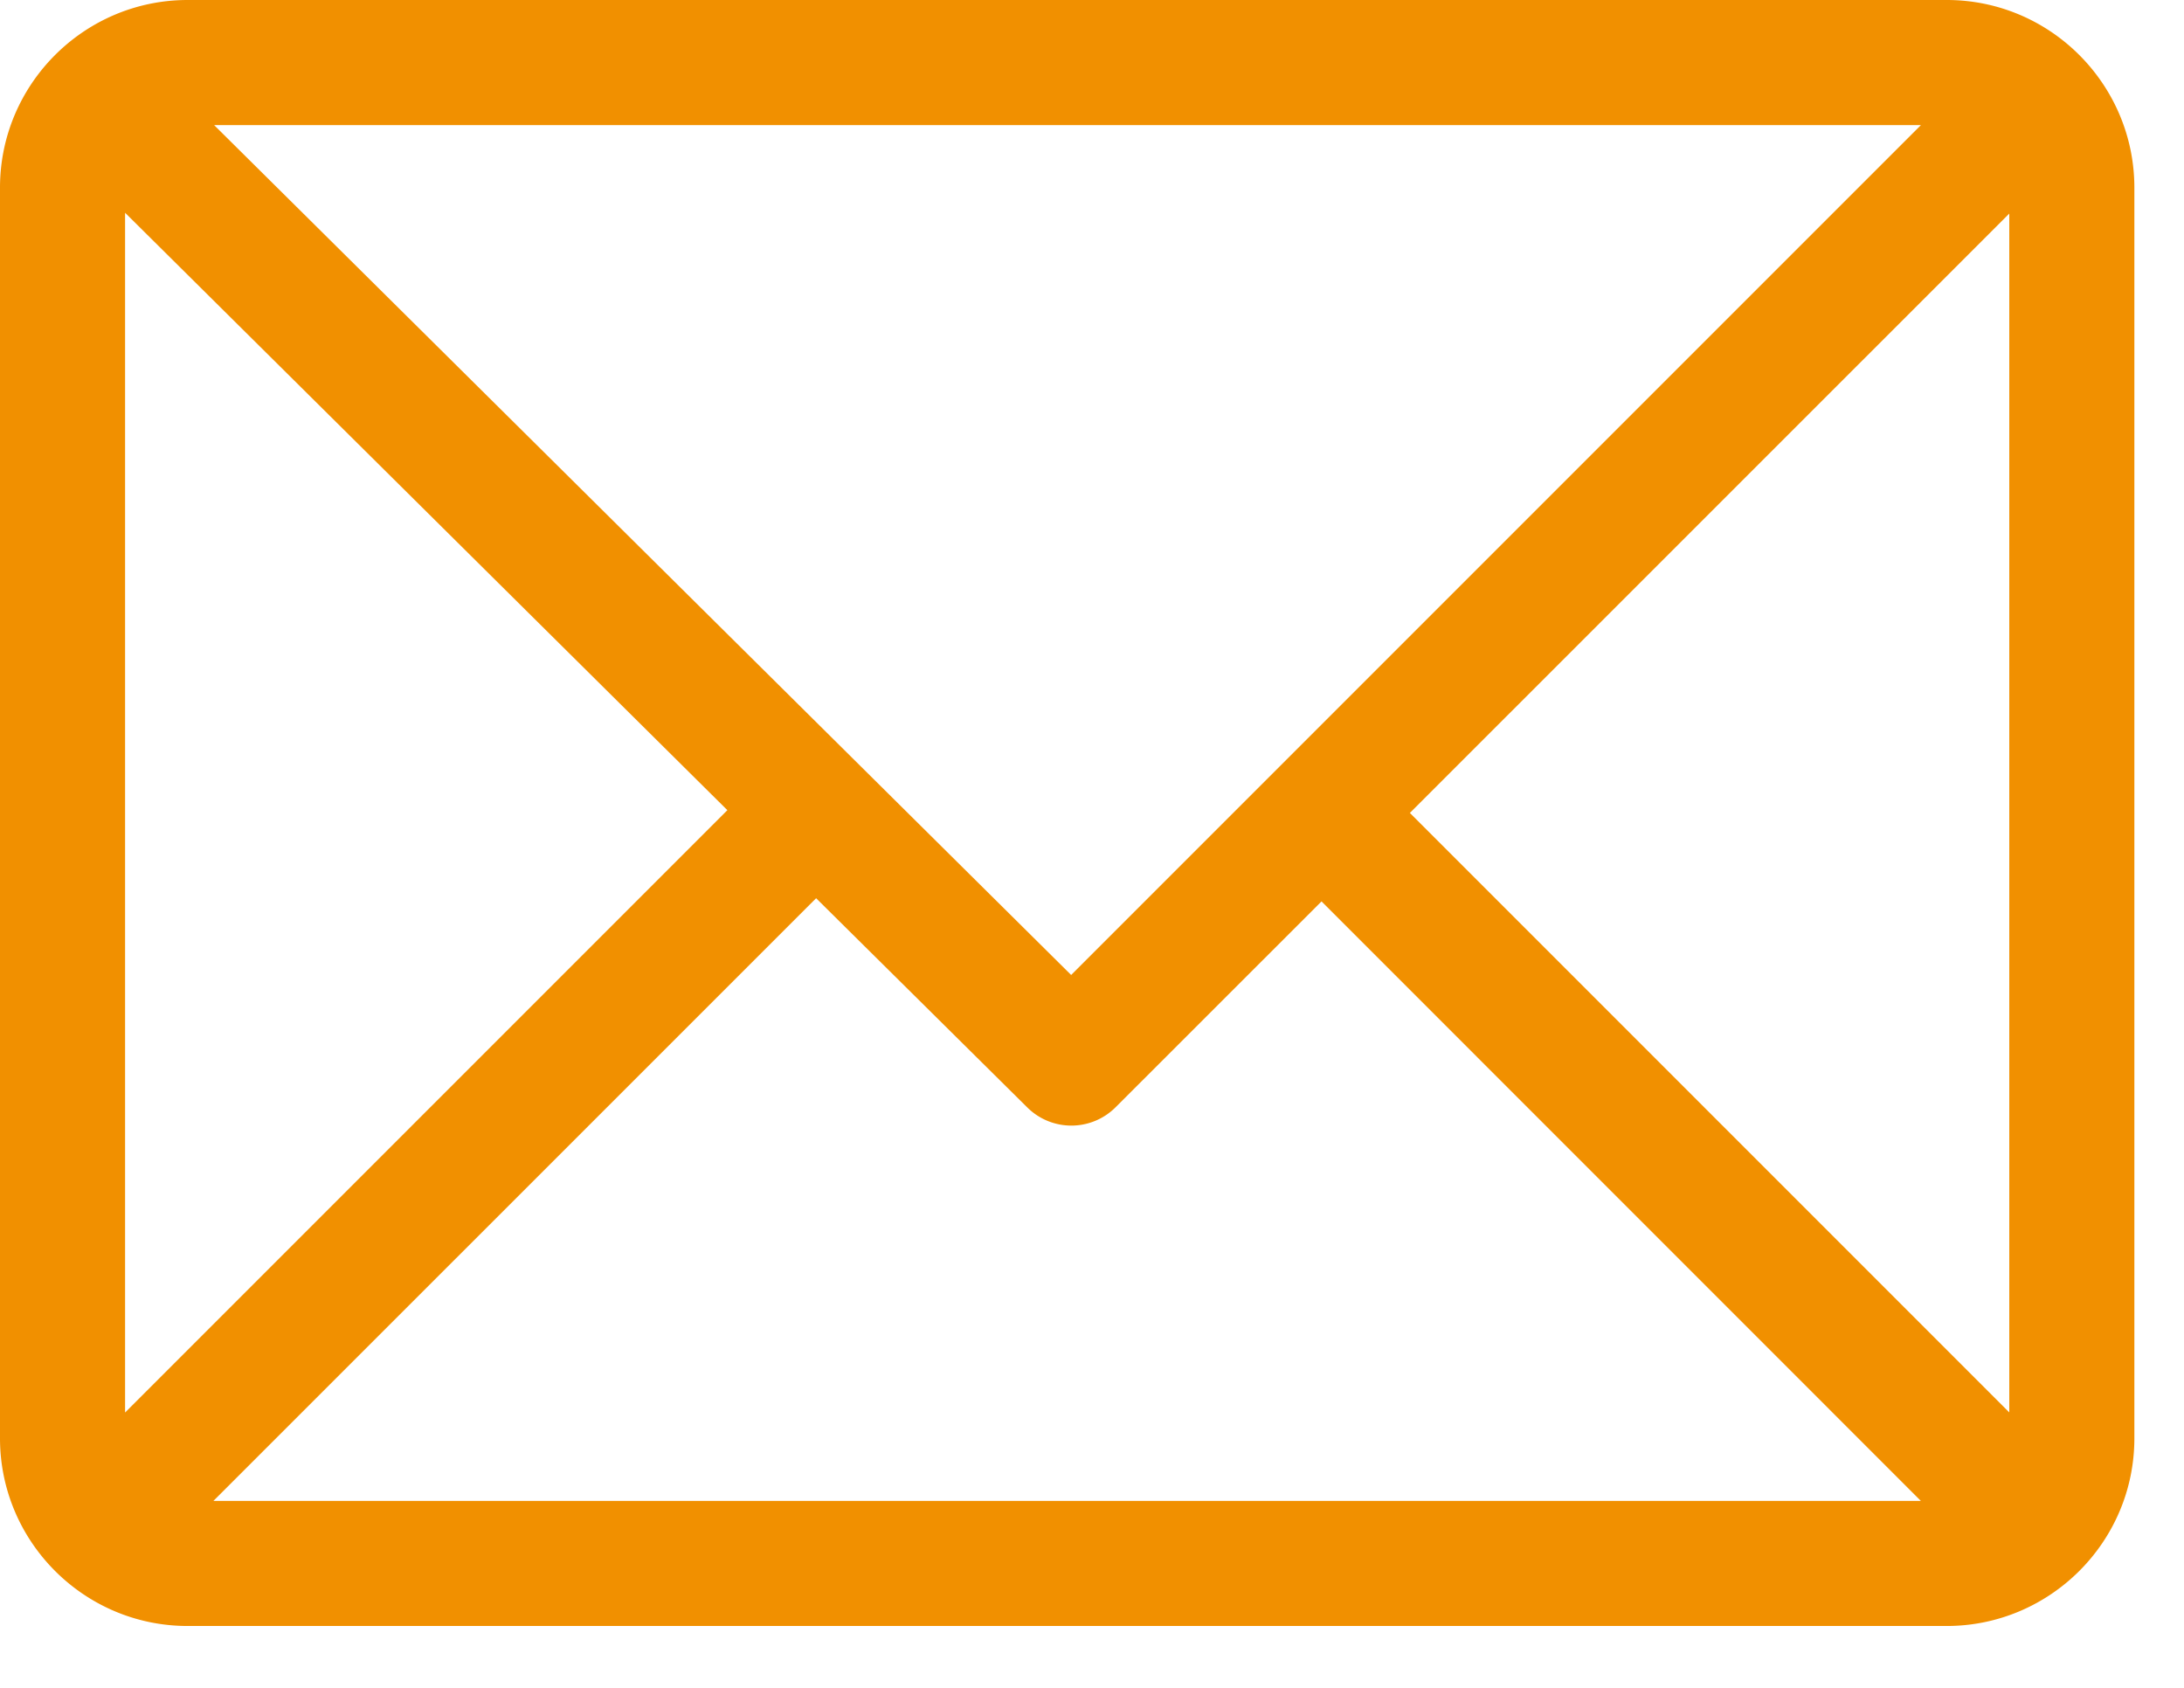
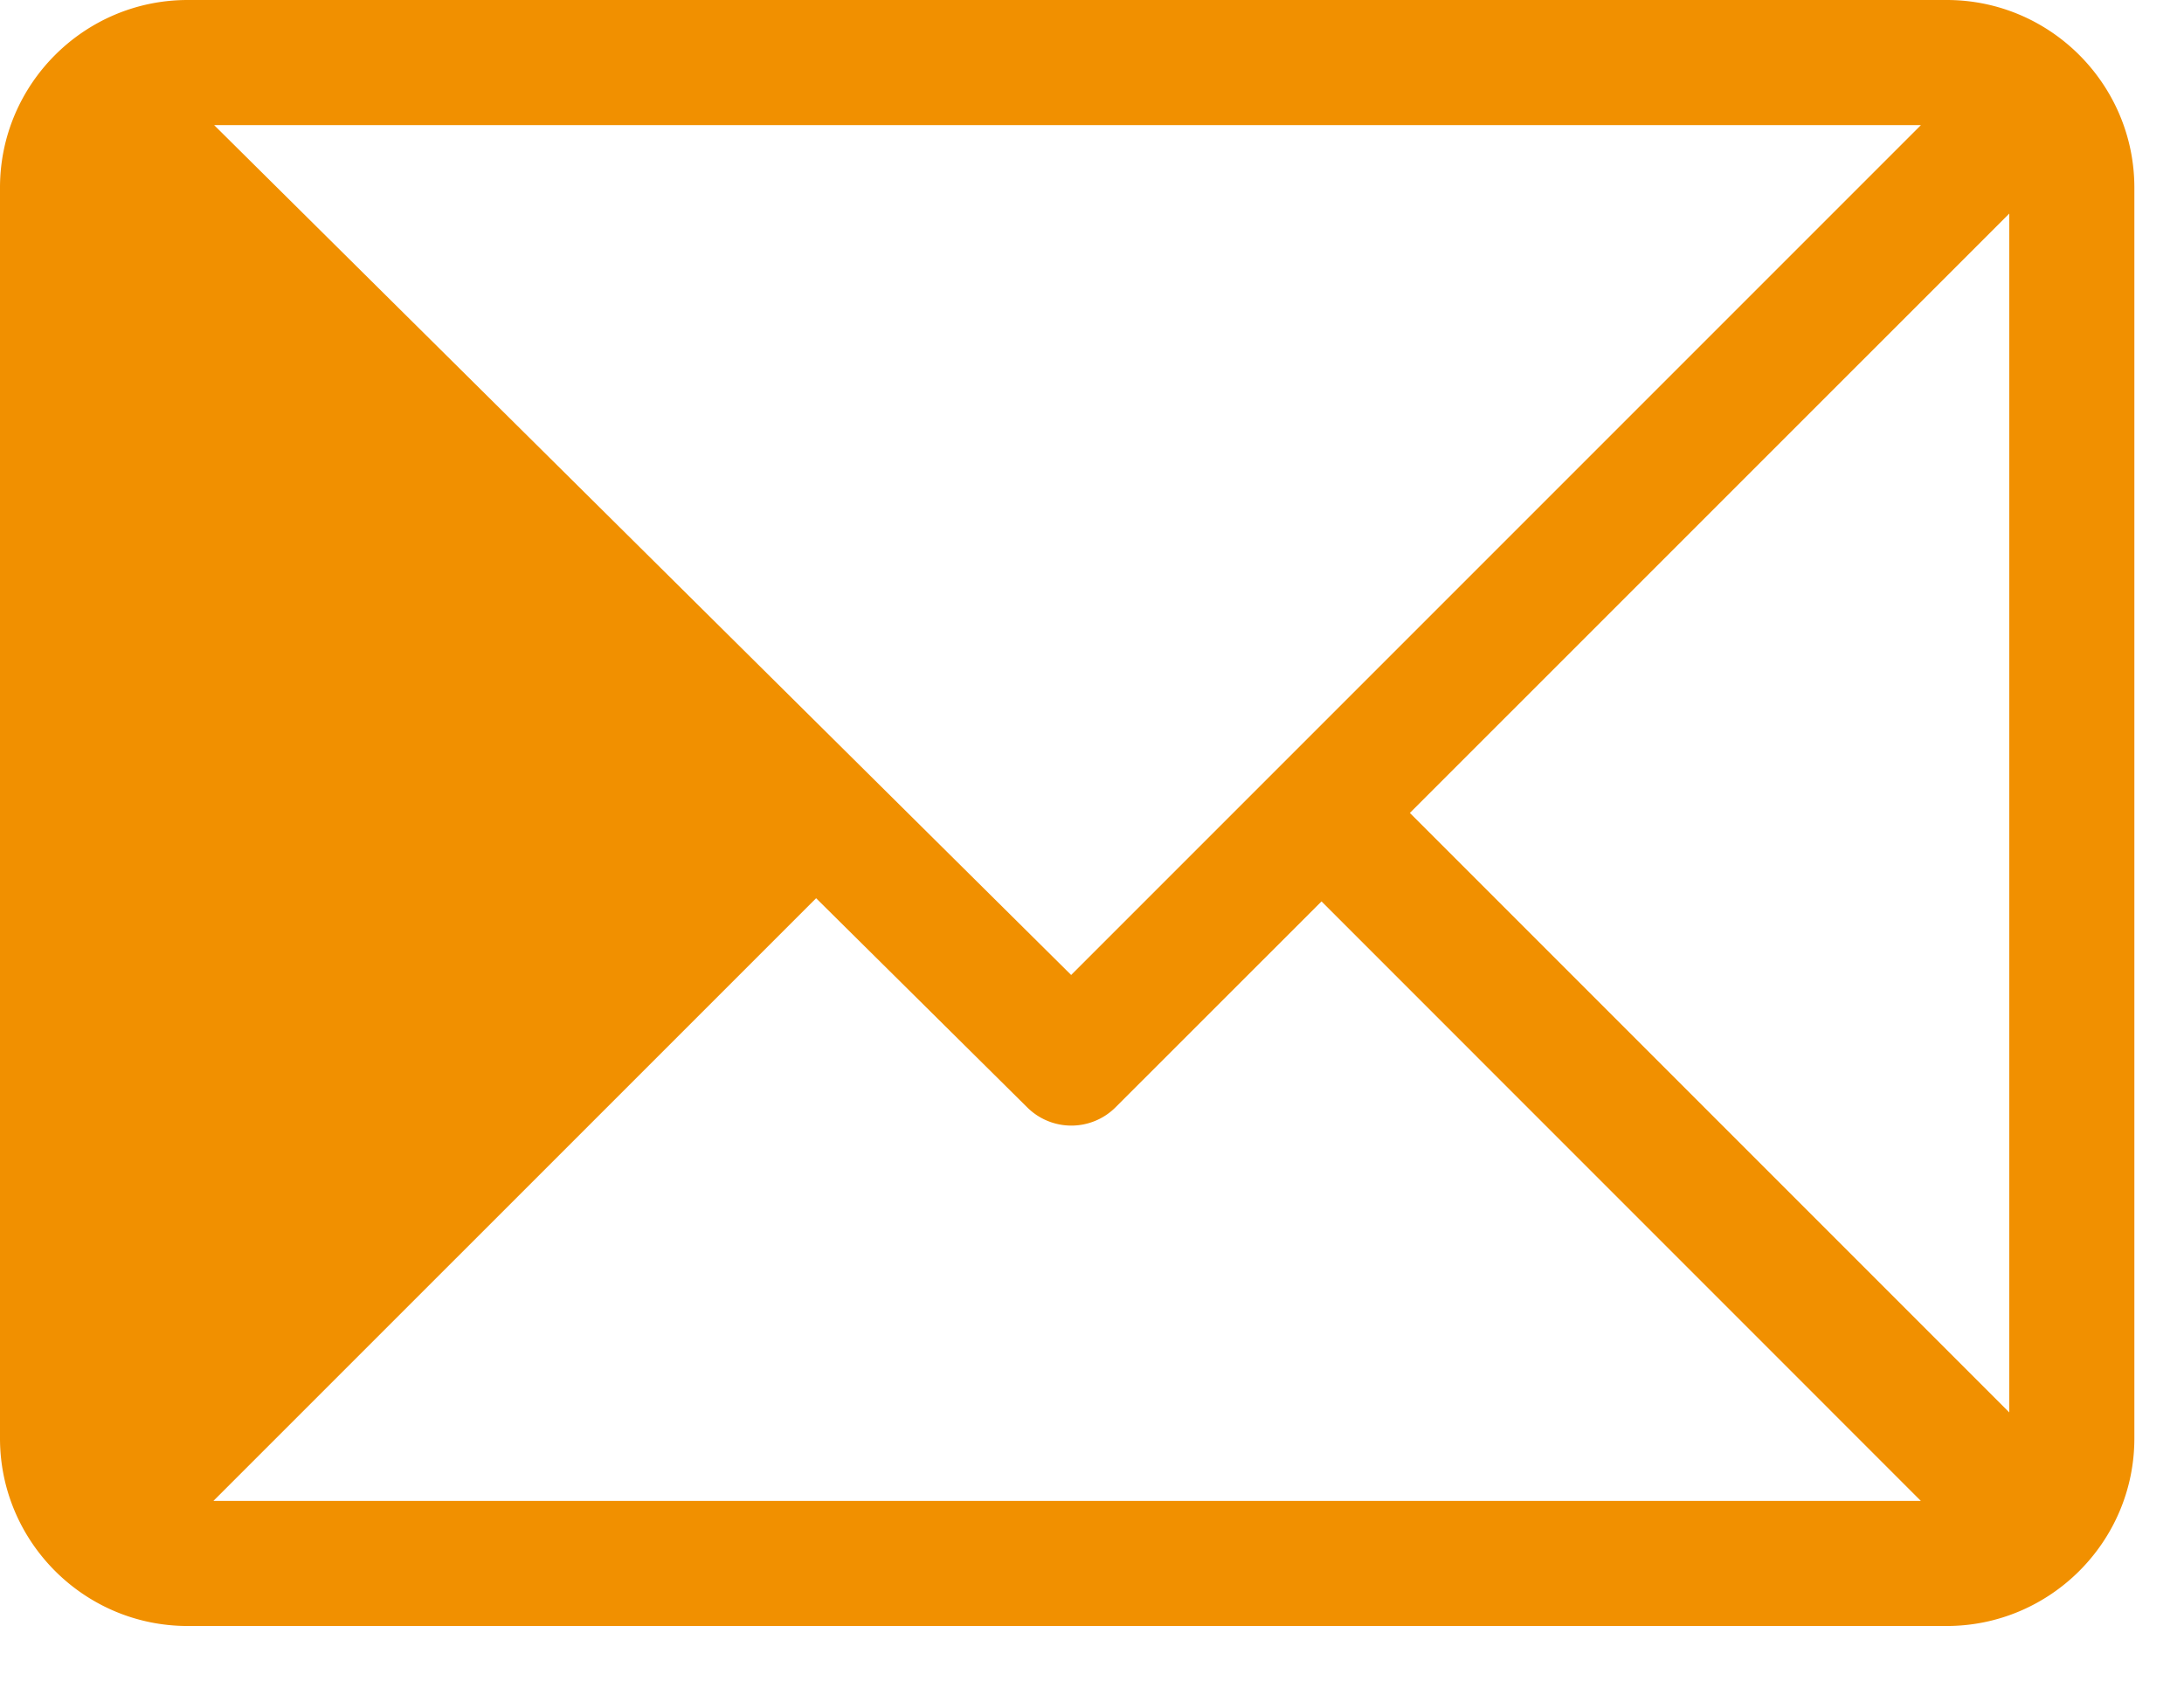
<svg xmlns="http://www.w3.org/2000/svg" width="22" height="17" viewBox="0 0 22 17">
  <g>
    <g>
      <g>
-         <path fill="#f19000" d="M20.24 14.226l-6.038-6.038 6.038-6.037zm-18.09.891l6.071-6.07 2.128 2.108a.63.63 0 0 0 .888-.002l2.075-2.074 6.037 6.038zm-.89-.89V2.143L7.327 8.16zM19.35 1.26l-8.56 8.56-8.633-8.56zM19.61 0H1.89C.849 0 0 .848 0 1.89v12.597c0 1.038.845 1.89 1.89 1.89h17.72c1.038 0 1.89-.845 1.89-1.89V1.89C21.5.852 20.655 0 19.61 0z" />
+         <path fill="#f19000" d="M20.24 14.226l-6.038-6.038 6.038-6.037zm-18.09.891l6.071-6.07 2.128 2.108a.63.63 0 0 0 .888-.002l2.075-2.074 6.037 6.038zm-.89-.89V2.143zM19.35 1.26l-8.56 8.56-8.633-8.56zM19.61 0H1.89C.849 0 0 .848 0 1.89v12.597c0 1.038.845 1.89 1.89 1.89h17.72c1.038 0 1.89-.845 1.89-1.89V1.89C21.5.852 20.655 0 19.61 0z" />
      </g>
    </g>
  </g>
</svg>